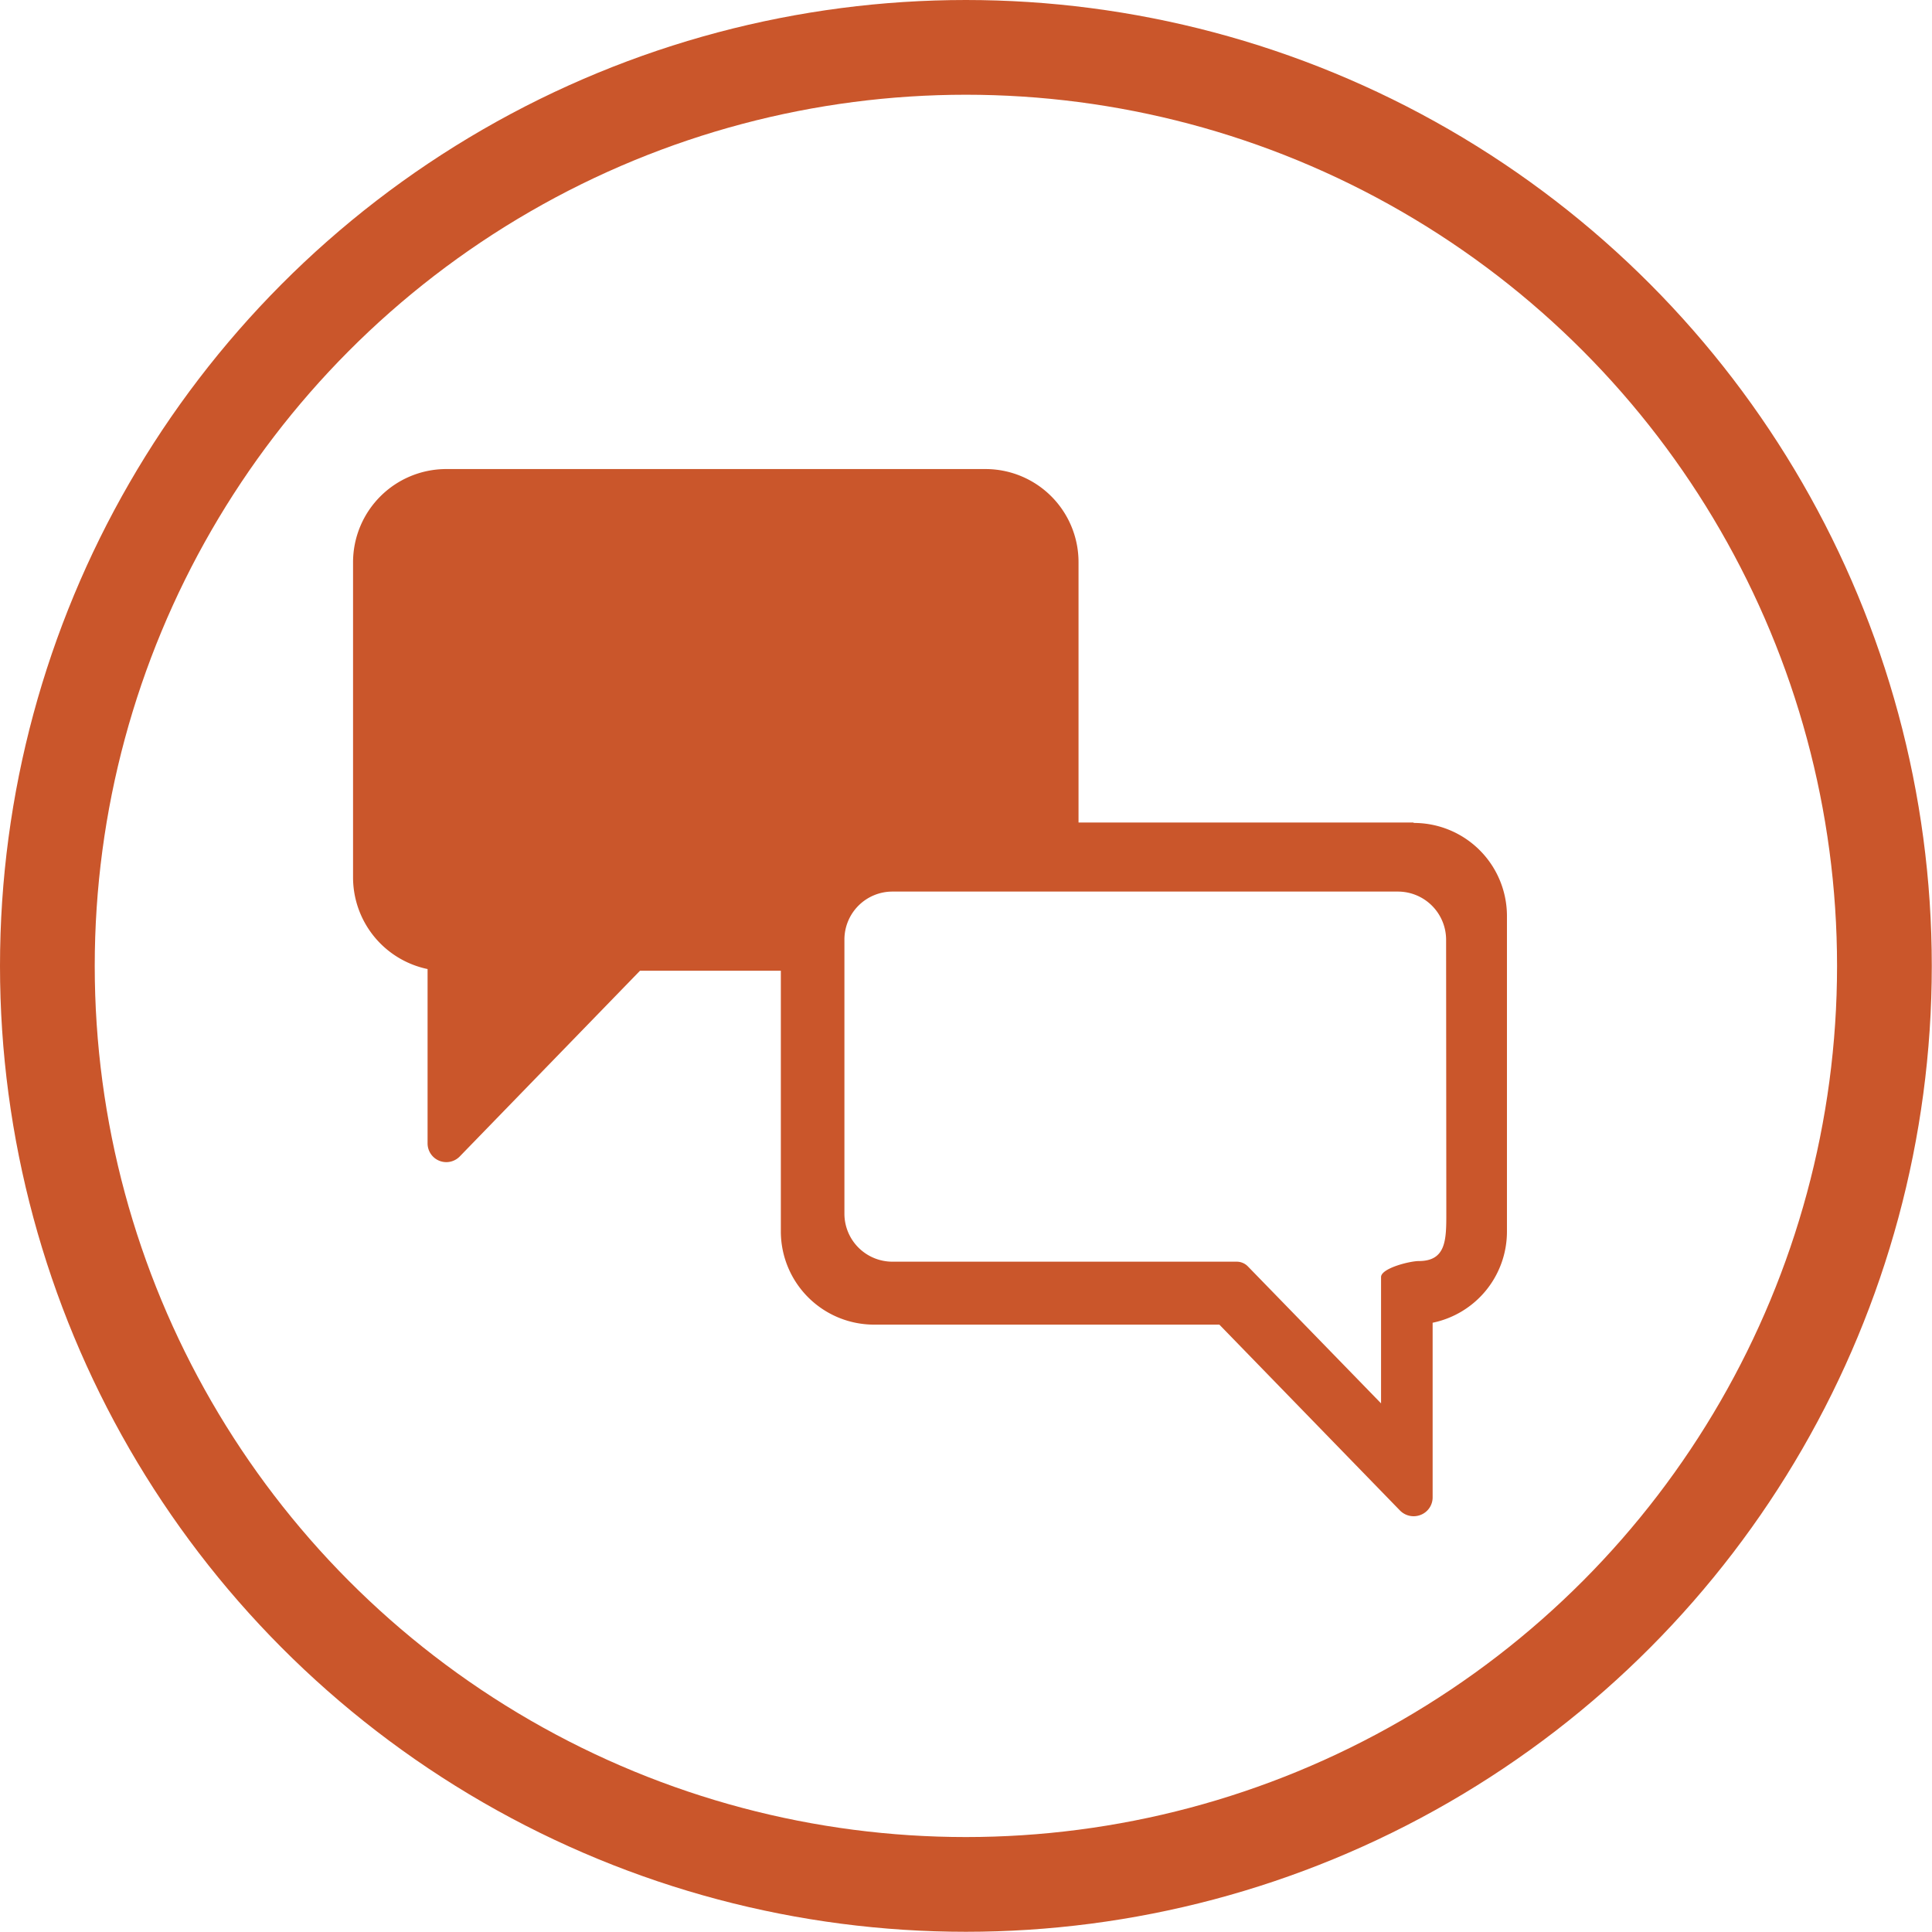
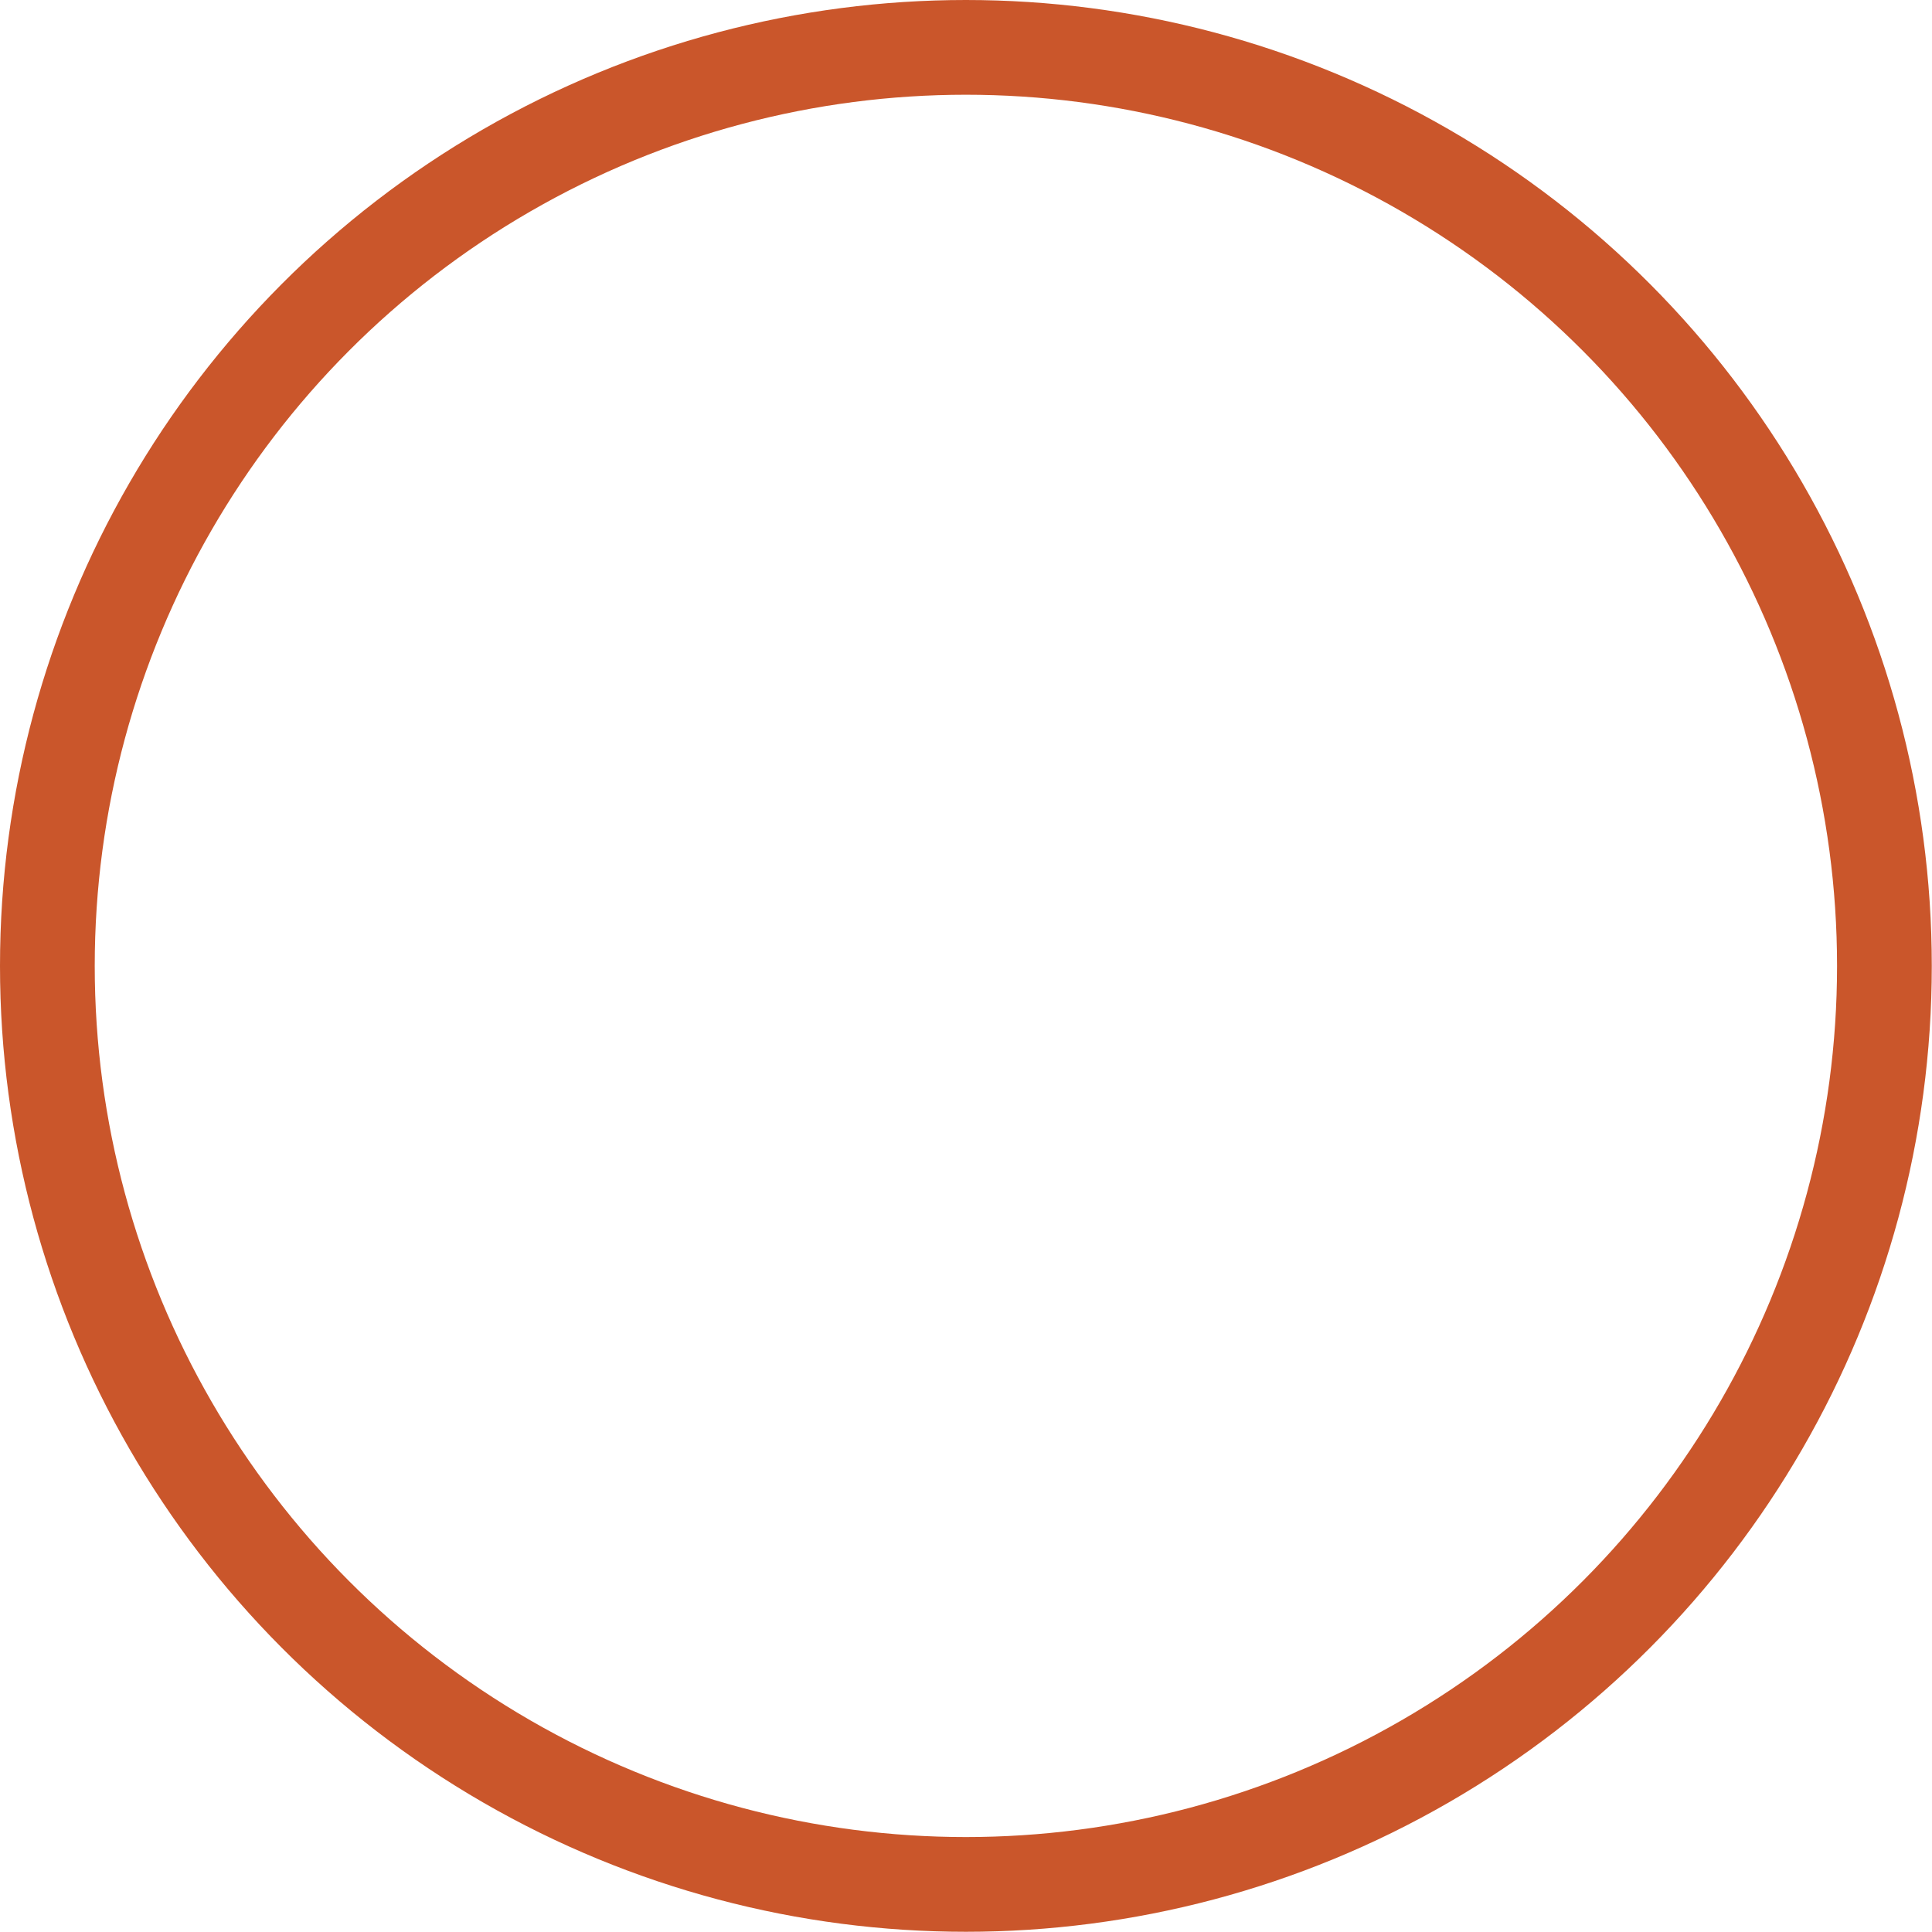
<svg xmlns="http://www.w3.org/2000/svg" viewBox="0 0 91.77 91.77">
  <defs>
    <style>.cls-1{fill:none;stroke:#ca562b;stroke-miterlimit:10;stroke-width:4.5px;}.cls-2{fill:#ca562b;}</style>
  </defs>
  <g id="Capa_2" data-name="Capa 2">
    <g id="Capa_3" data-name="Capa 3">
      <circle class="cls-1" cx="45.88" cy="45.88" r="43.63" />
-       <path class="cls-2" d="M67.13,39.07H51.23V26.7a4.42,4.42,0,0,0-4.42-4.42H21.19a4.43,4.43,0,0,0-4.42,4.42v15a4.45,4.45,0,0,0,3.54,4.33v8.29a.89.89,0,0,0,1.52.62l8.57-8.83h6.69V58.5a4.43,4.43,0,0,0,4.42,4.42H57.92l8.58,8.83a.91.91,0,0,0,1,.2.89.89,0,0,0,.55-.82v-8.3a4.42,4.42,0,0,0,3.53-4.33v-15a4.42,4.42,0,0,0-4.42-4.41ZM68.7,57.61c0,1.27,0,2.29-1.31,2.29-.42,0-1.79.34-1.79.76v6l-6.32-6.5a.74.74,0,0,0-.54-.23H42.4a2.28,2.28,0,0,1-2.29-2.29v-13a2.28,2.28,0,0,1,2.29-2.29h24a2.29,2.29,0,0,1,2.29,2.29Z" />
    </g>
  </g>
</svg>